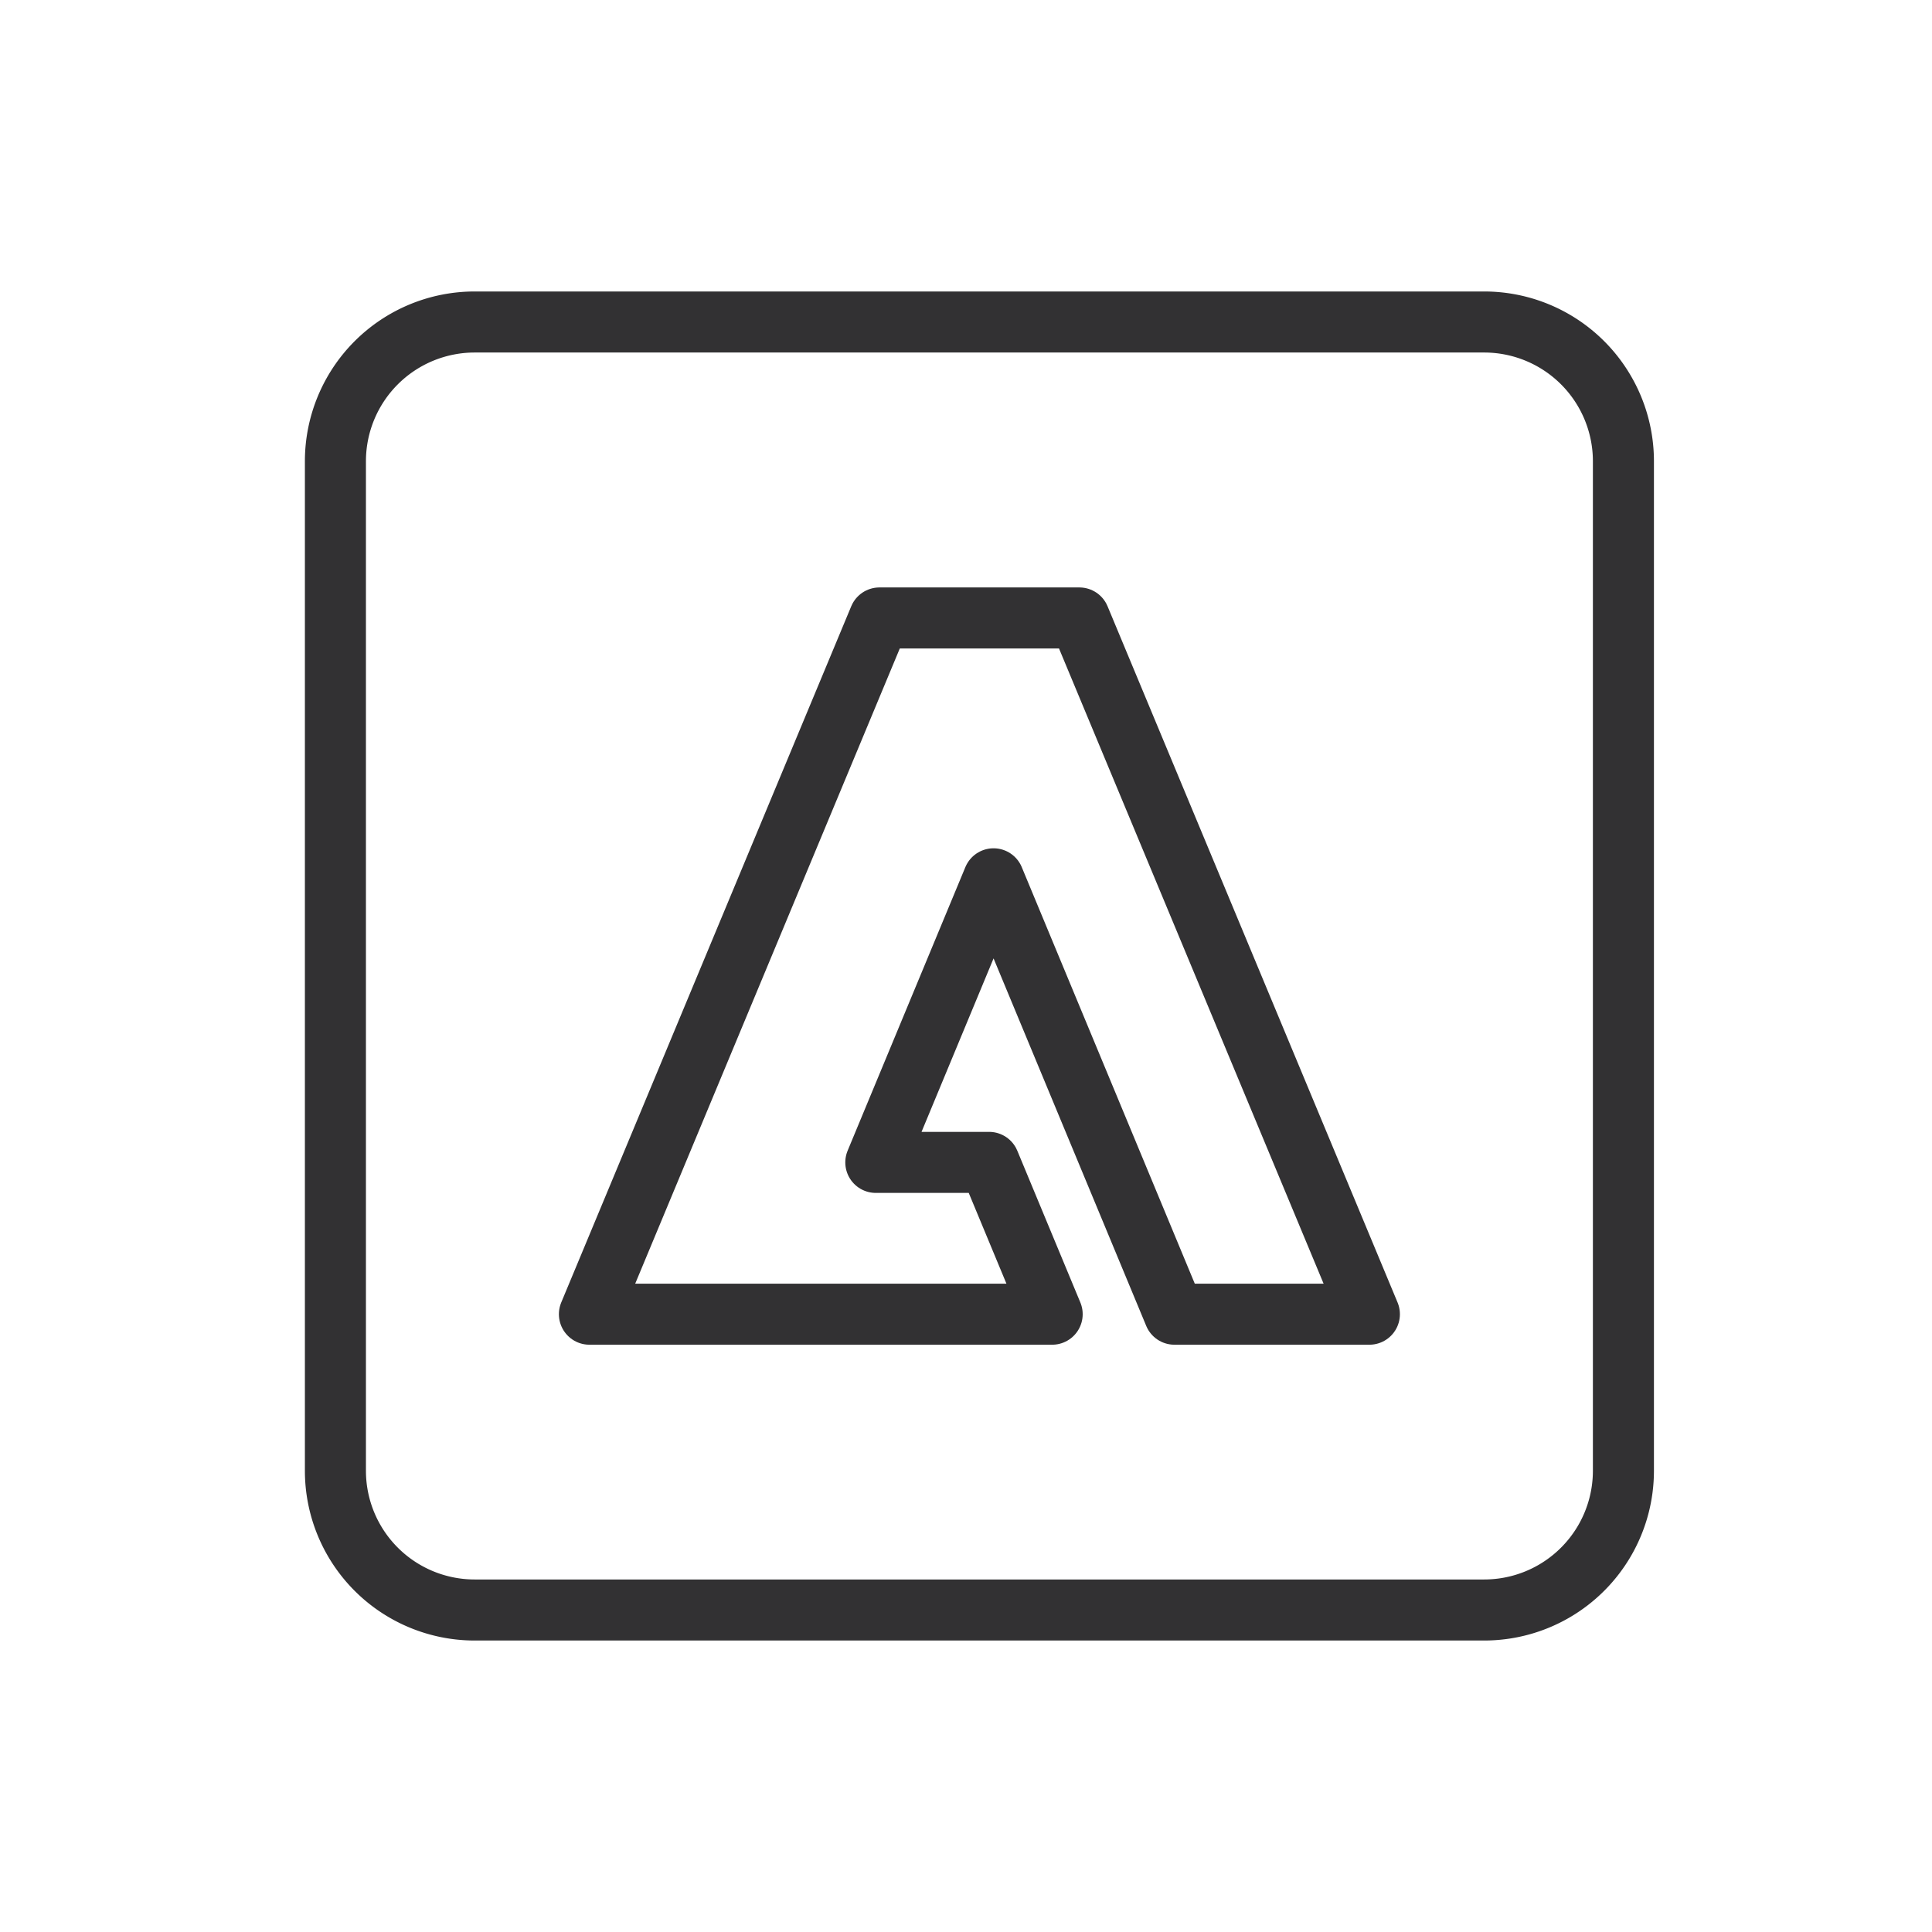
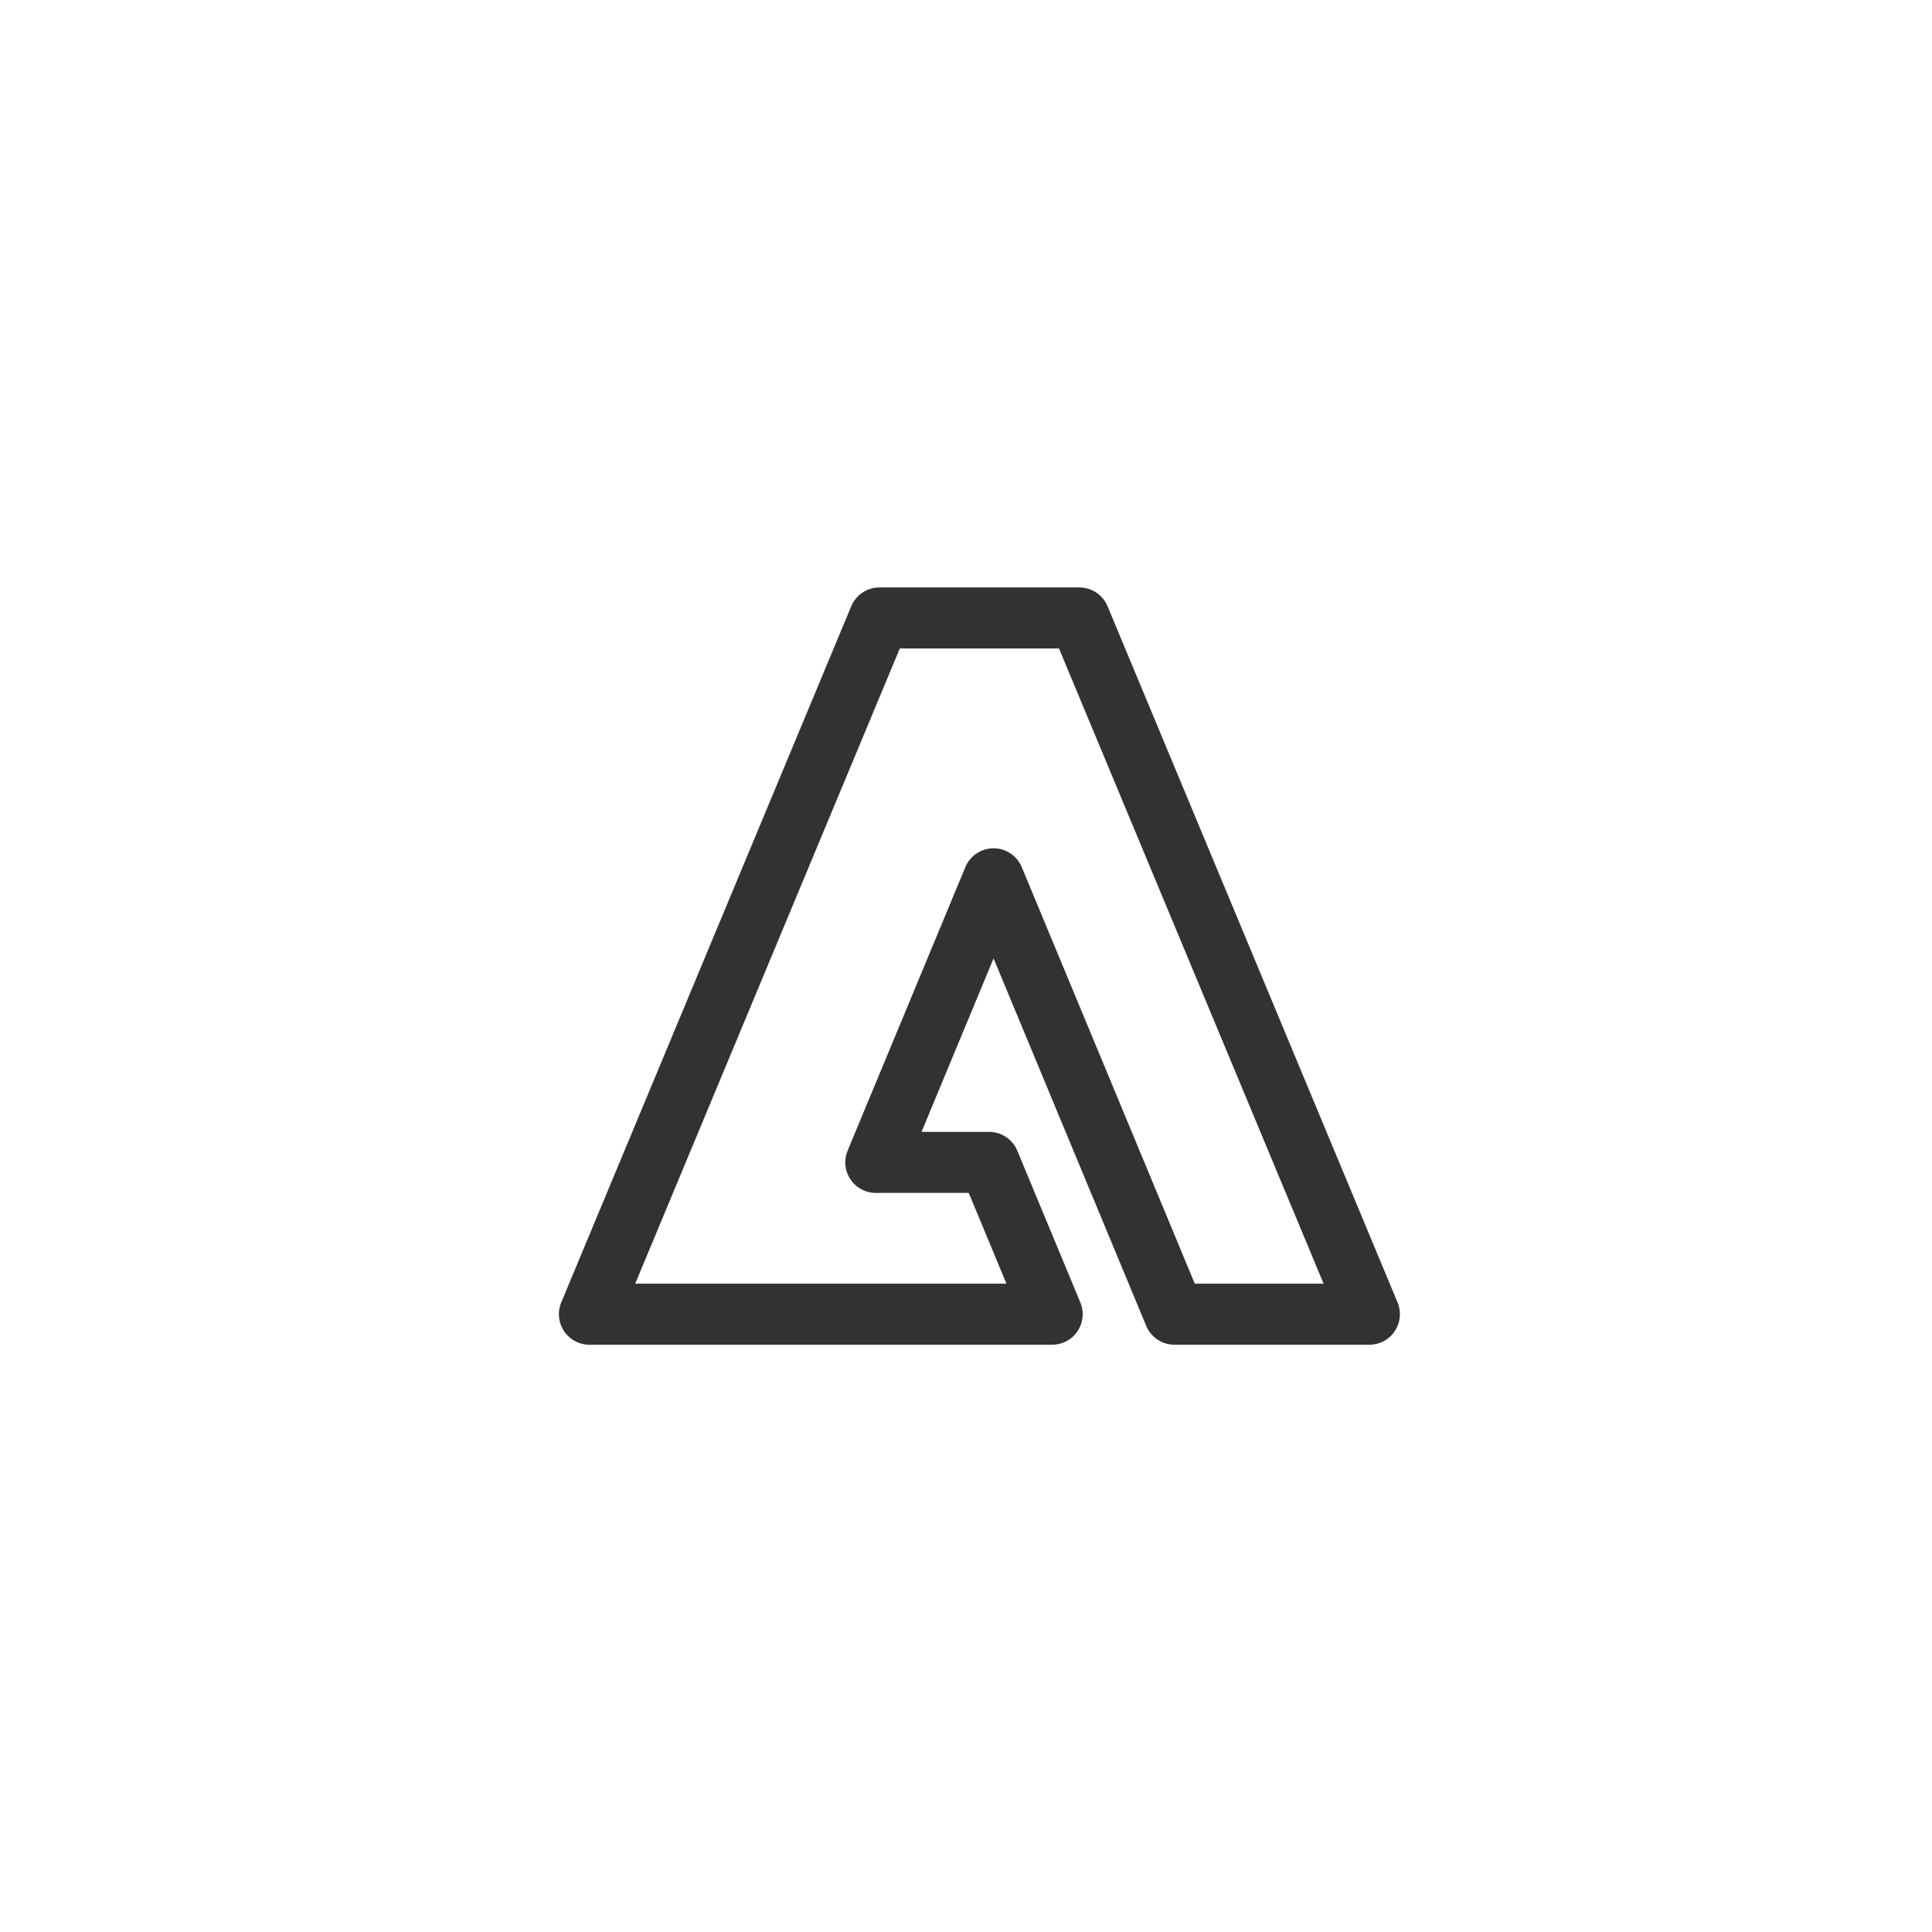
<svg xmlns="http://www.w3.org/2000/svg" width="72" height="72" fill="none">
-   <path d="M55.31 12H17.69a5.19 5.19 0 00-5.19 5.19v37.62A5.19 5.19 0 0017.69 60h37.62a5.19 5.19 0 005.19-5.19V17.19A5.19 5.19 0 0055.31 12z" stroke="#323133" stroke-width="2.275" stroke-linecap="round" stroke-linejoin="round" />
  <path d="M43.767 48.976l-6.74-16.225-4.388 10.568h4.222l2.35 5.657H21.966L32.774 23.03h7.451l10.808 25.946h-7.266z" stroke="#323133" stroke-width="2.275" stroke-linecap="round" stroke-linejoin="round" />
</svg>